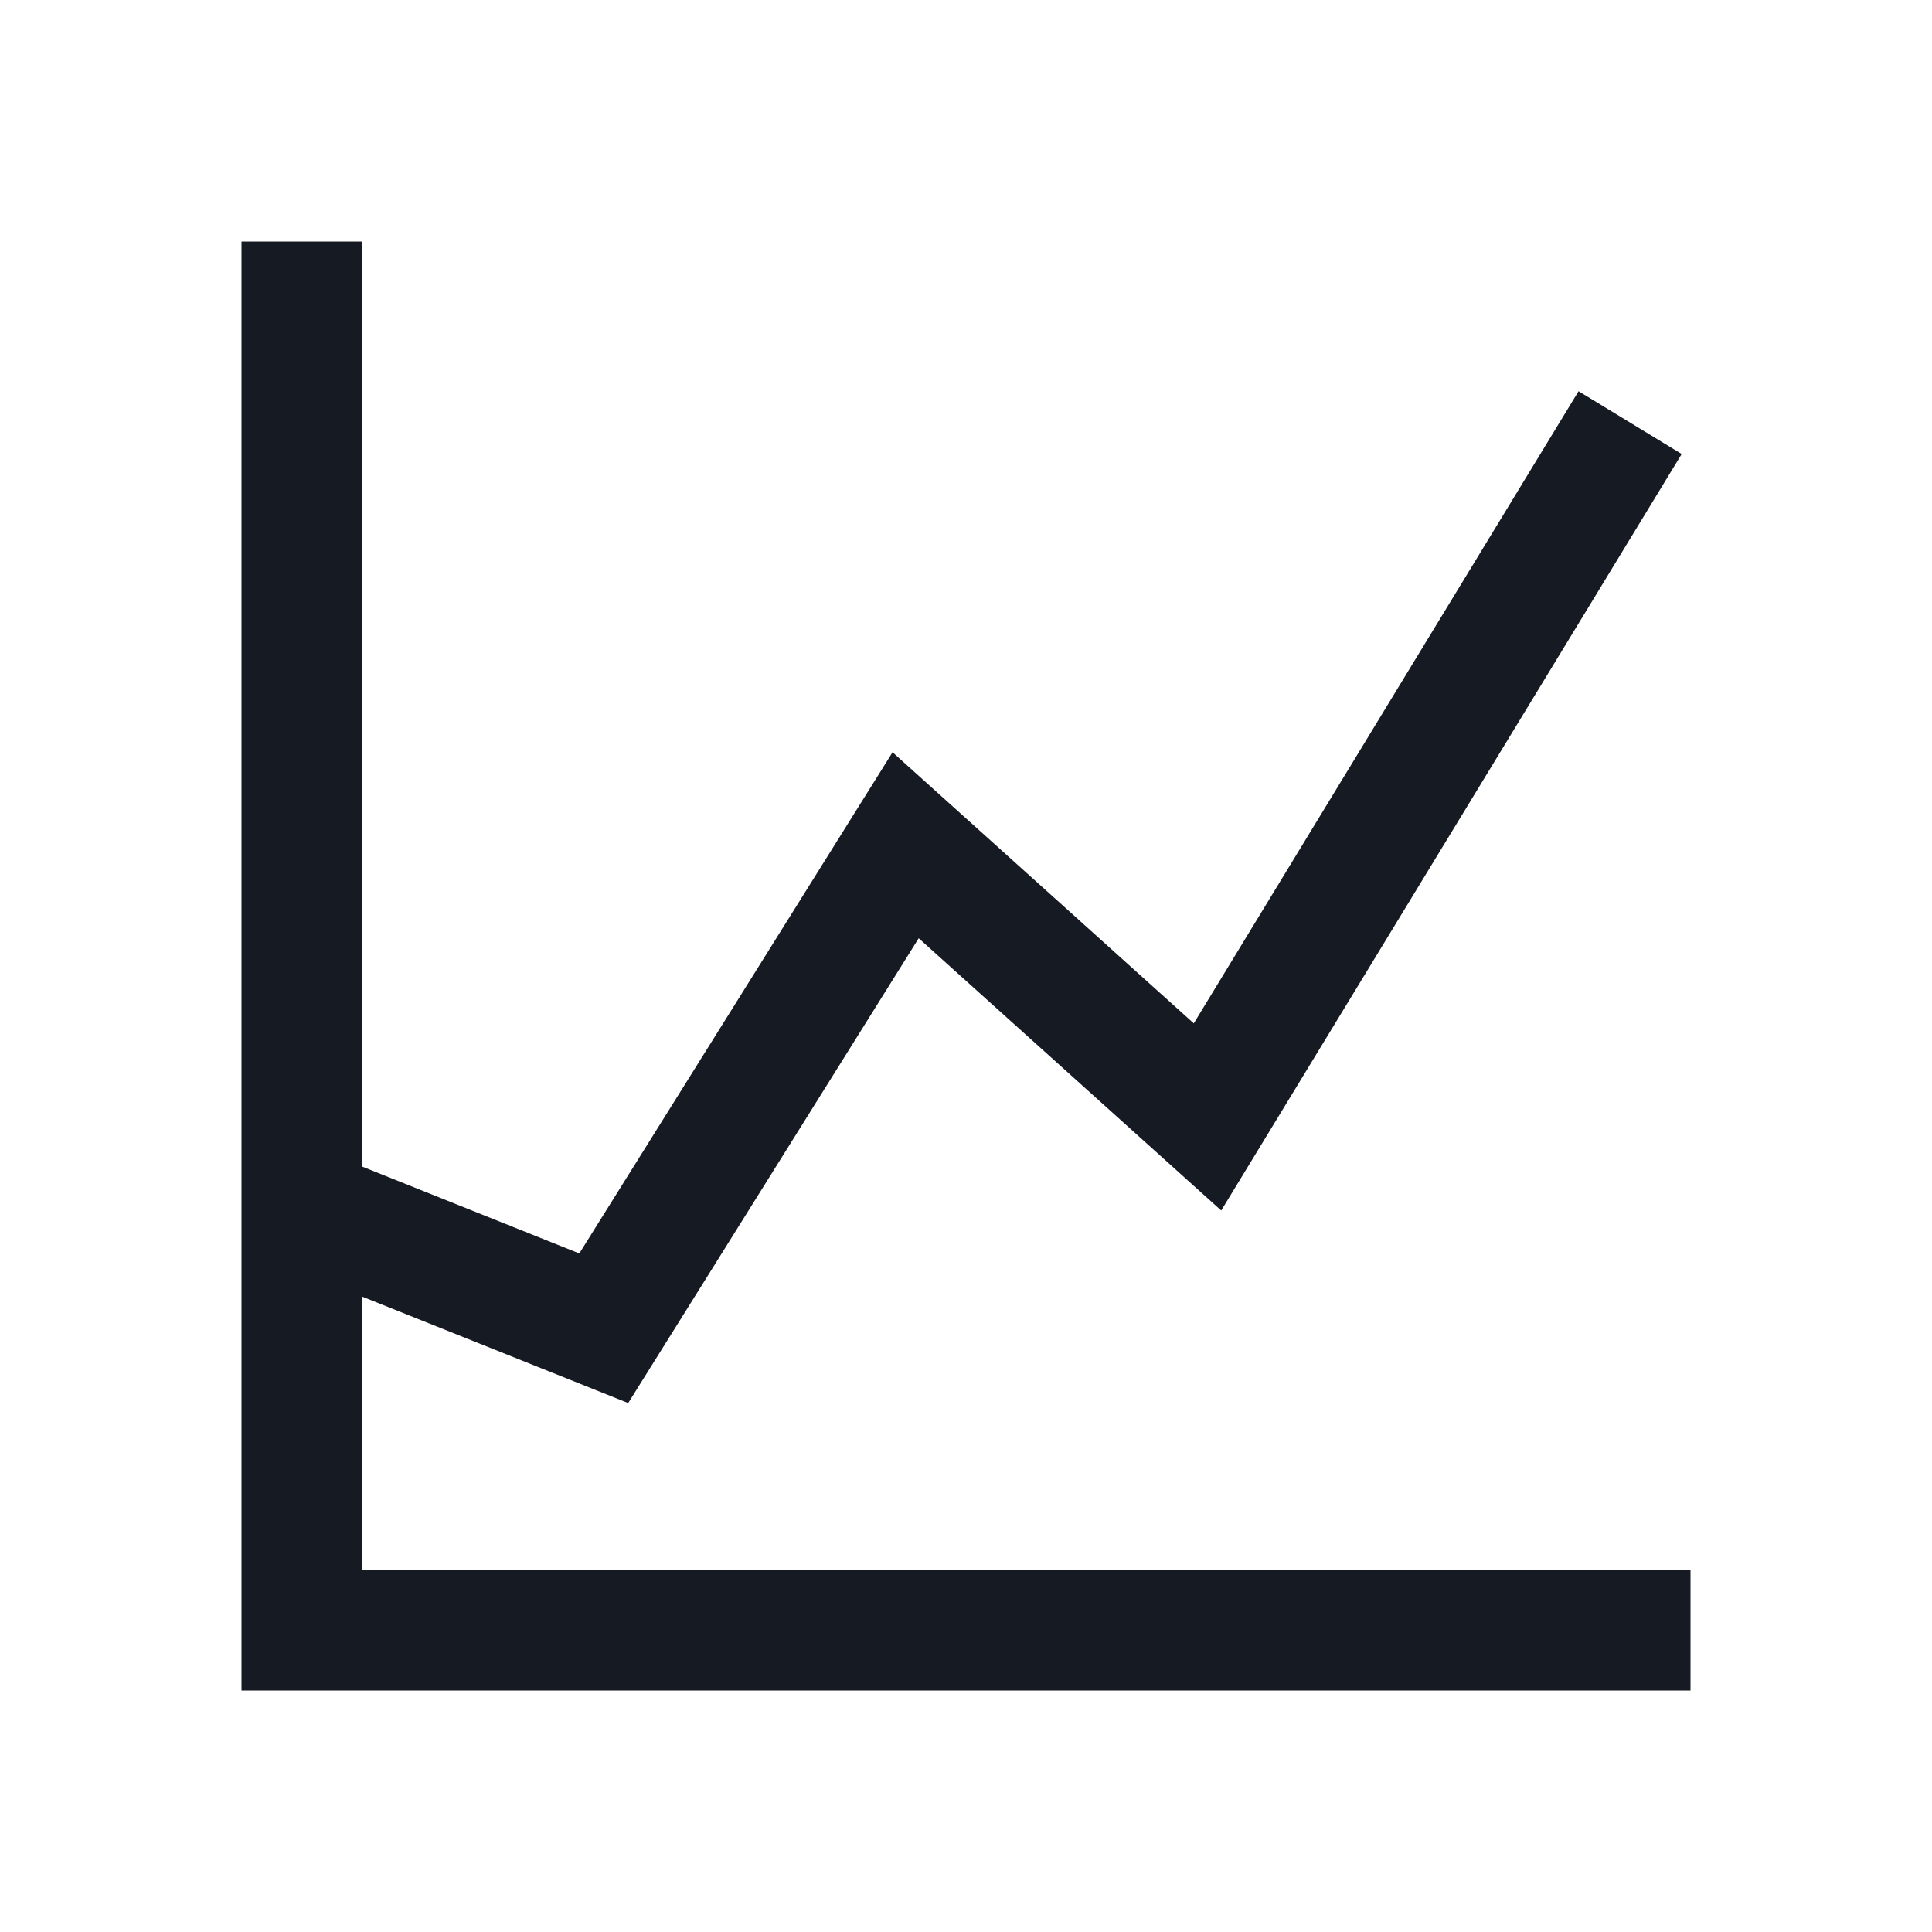
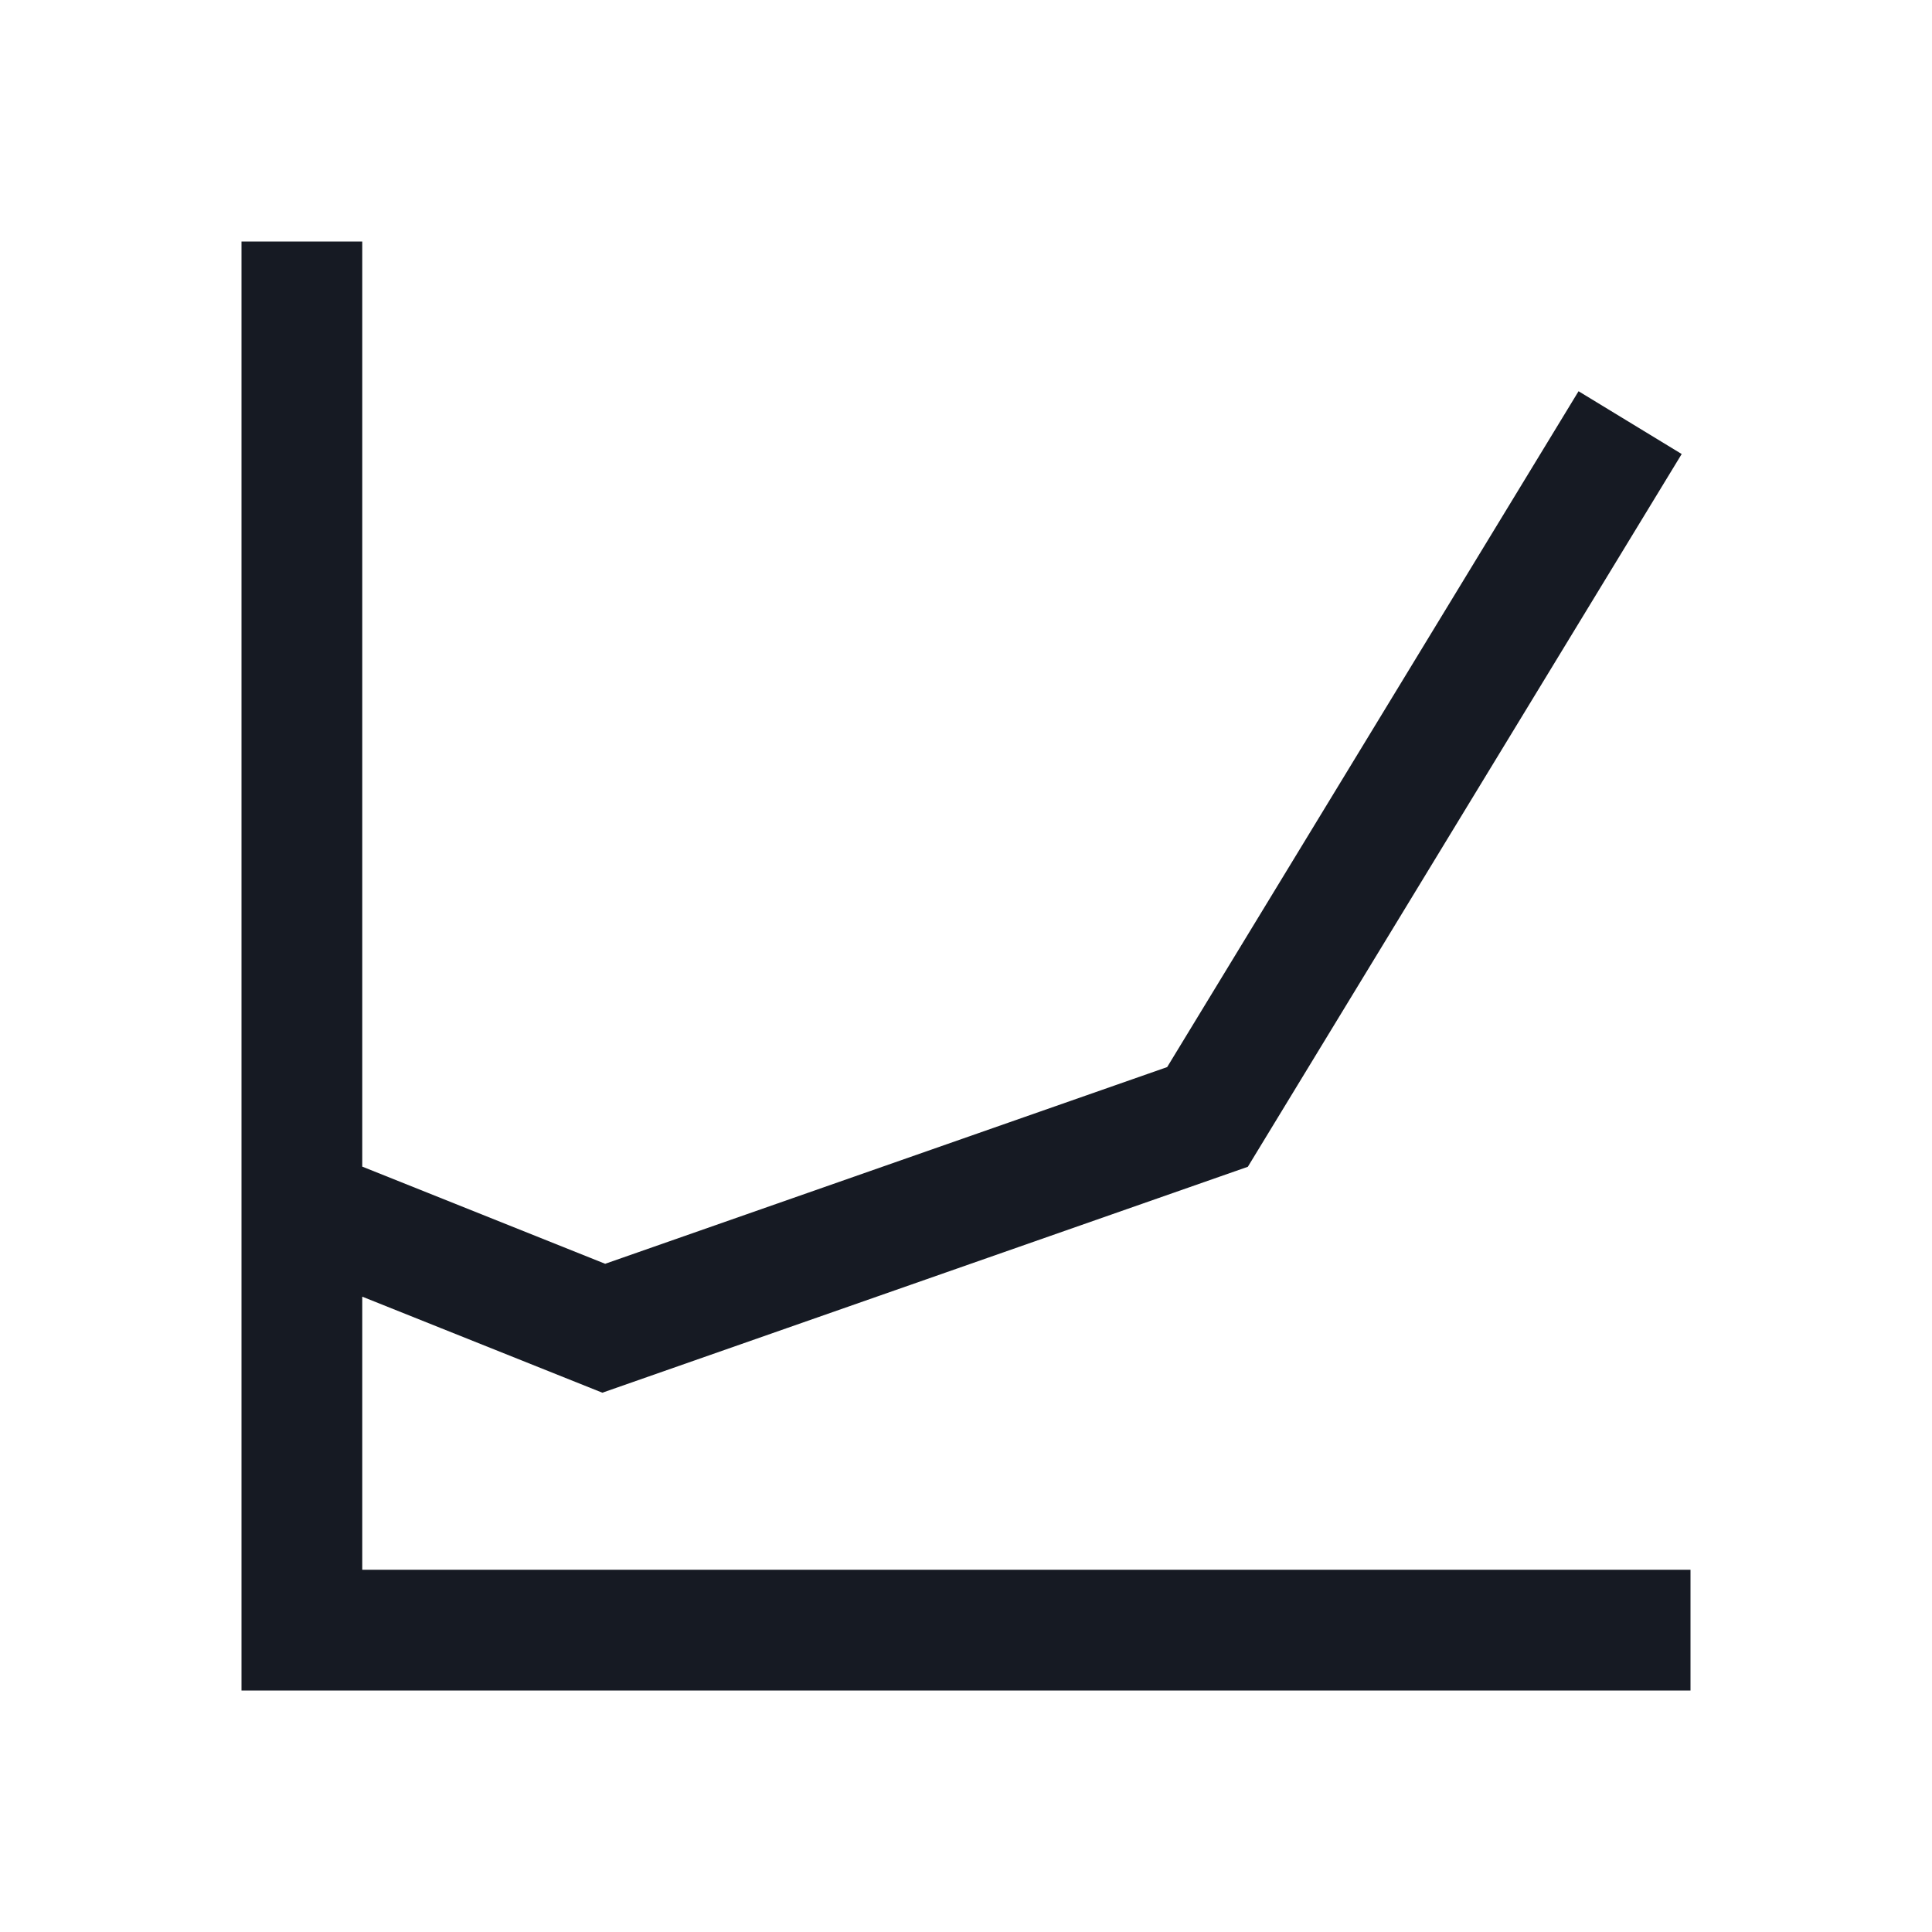
<svg xmlns="http://www.w3.org/2000/svg" width="32" height="32" viewBox="0 0 32 32" fill="none">
  <g id="Icon">
-     <path id="Vector 498" d="M5 20L10 22L15 14L20 18.5L27 7M5 4V27H28" stroke="#161A23" stroke-width="2" />
+     <path id="Vector 498" d="M5 20L10 22L20 18.5L27 7M5 4V27H28" stroke="#161A23" stroke-width="2" />
  </g>
</svg>